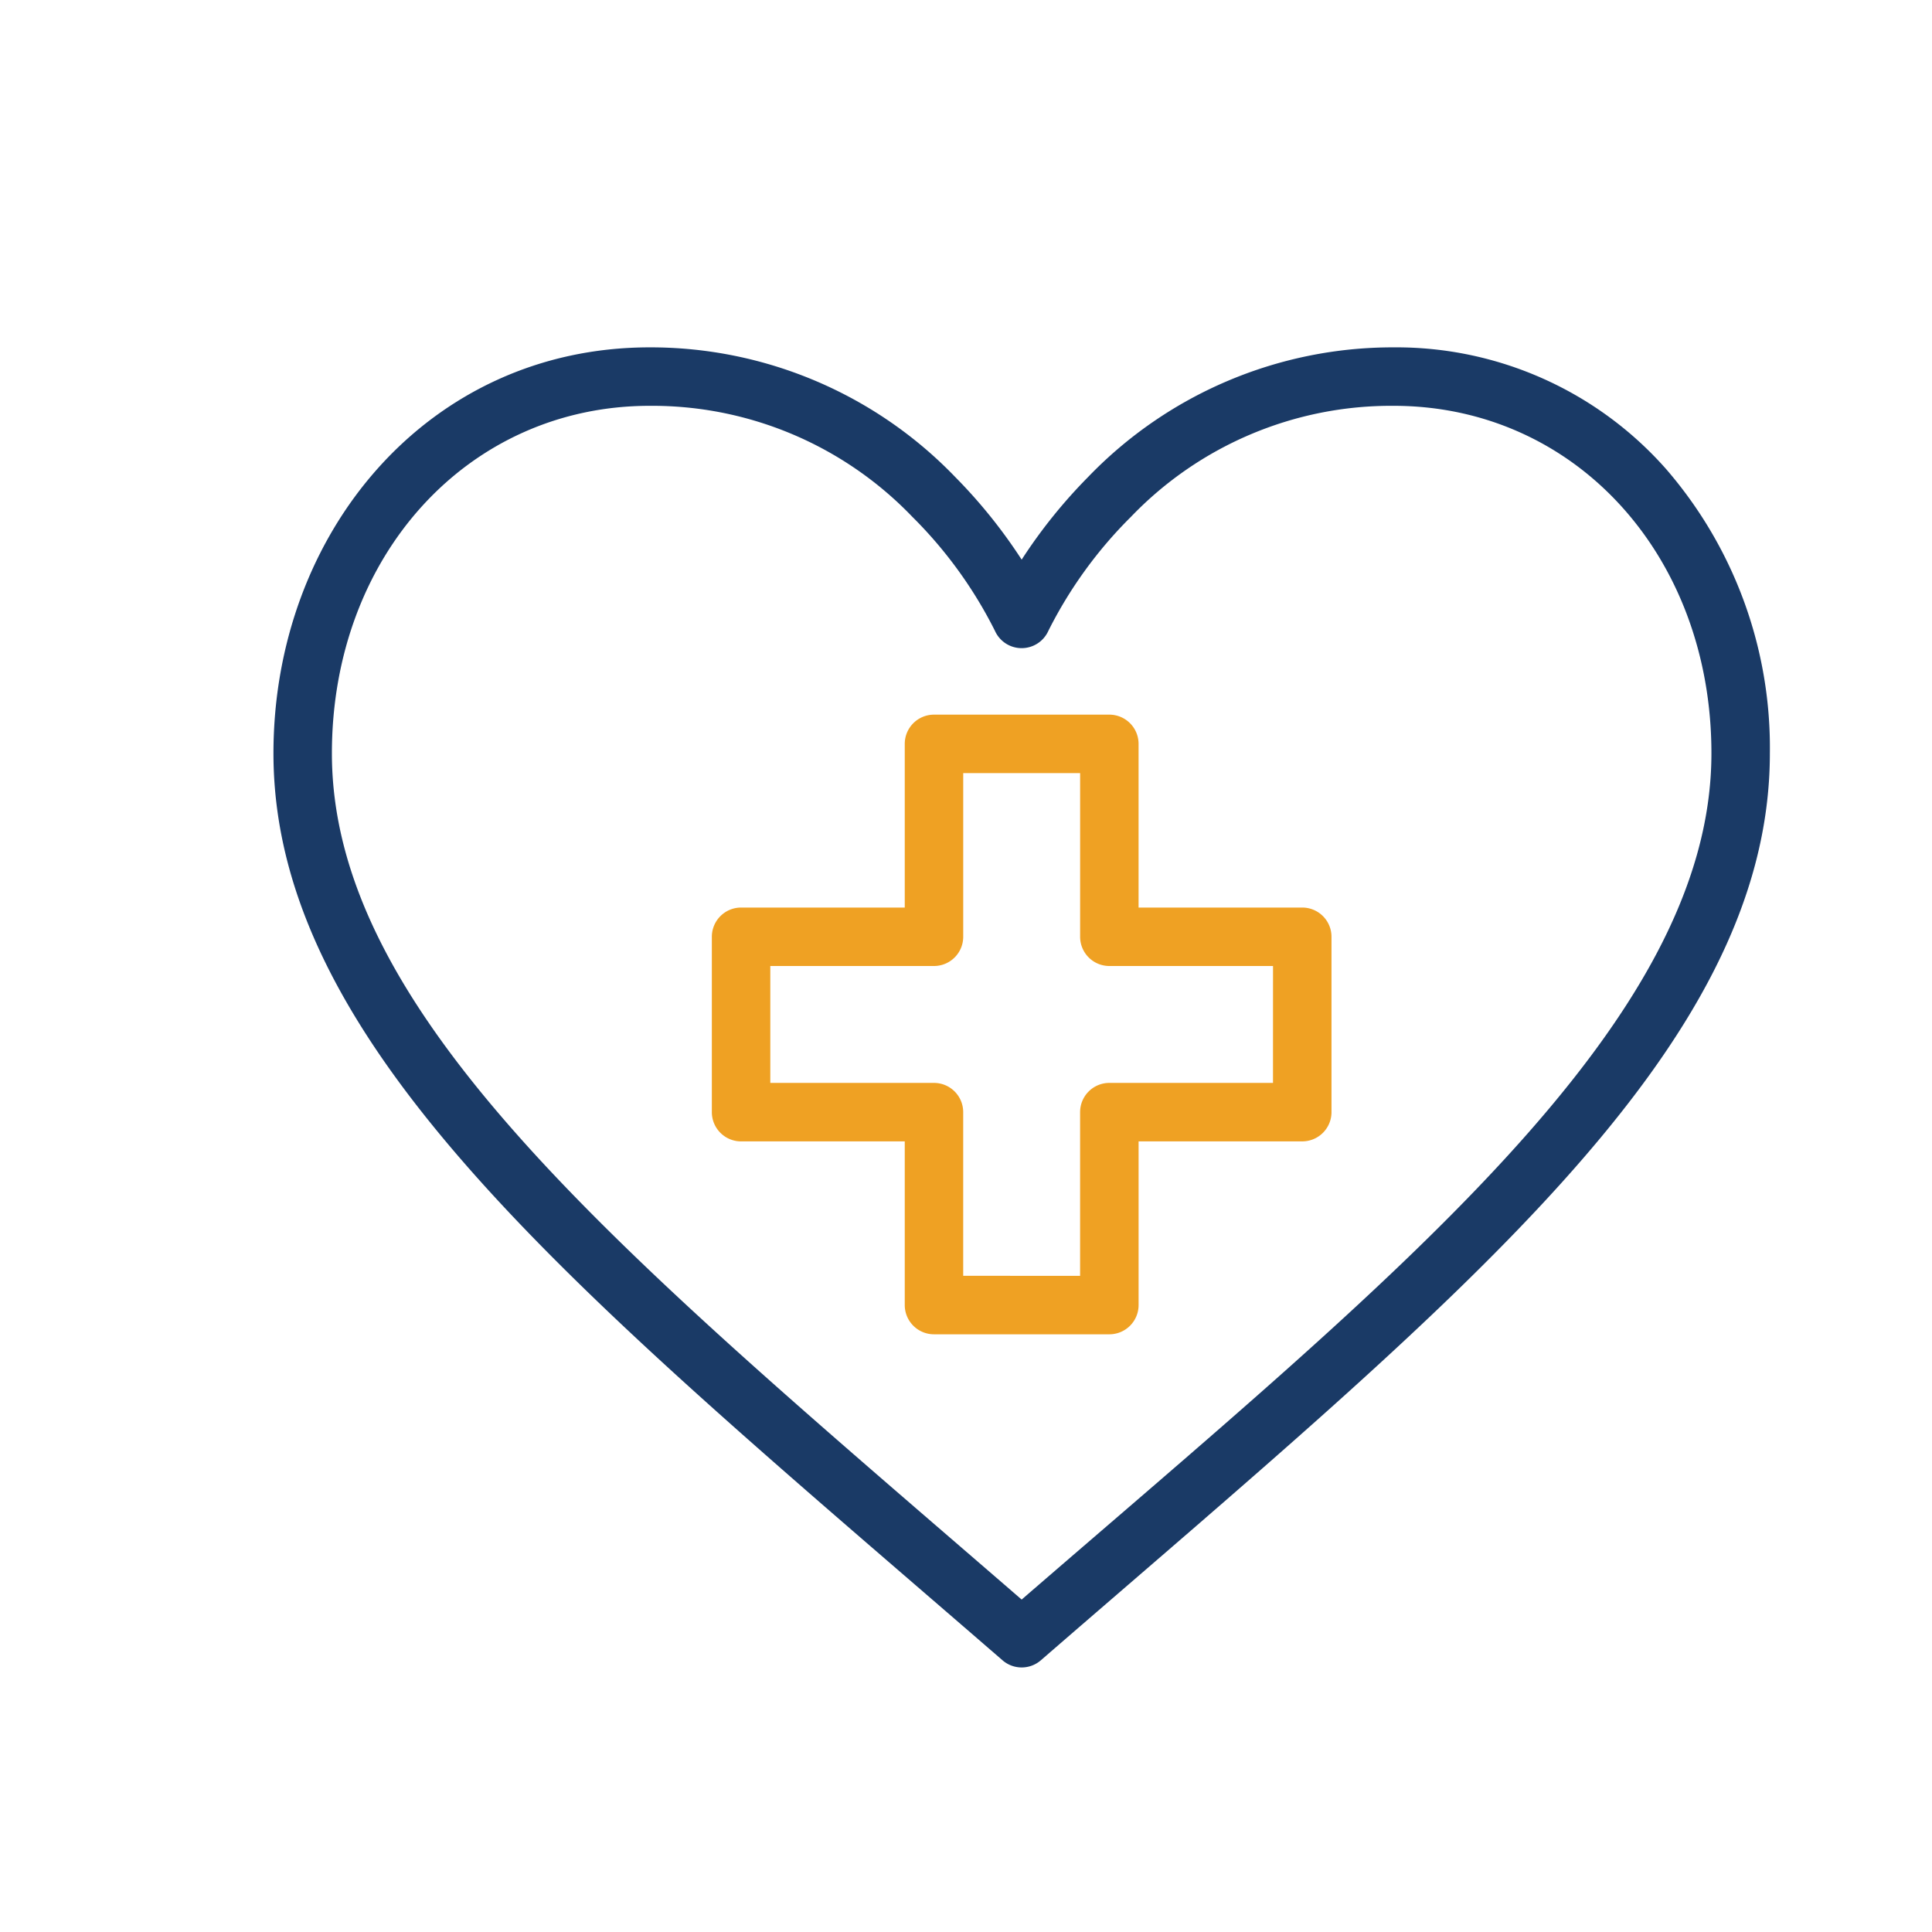
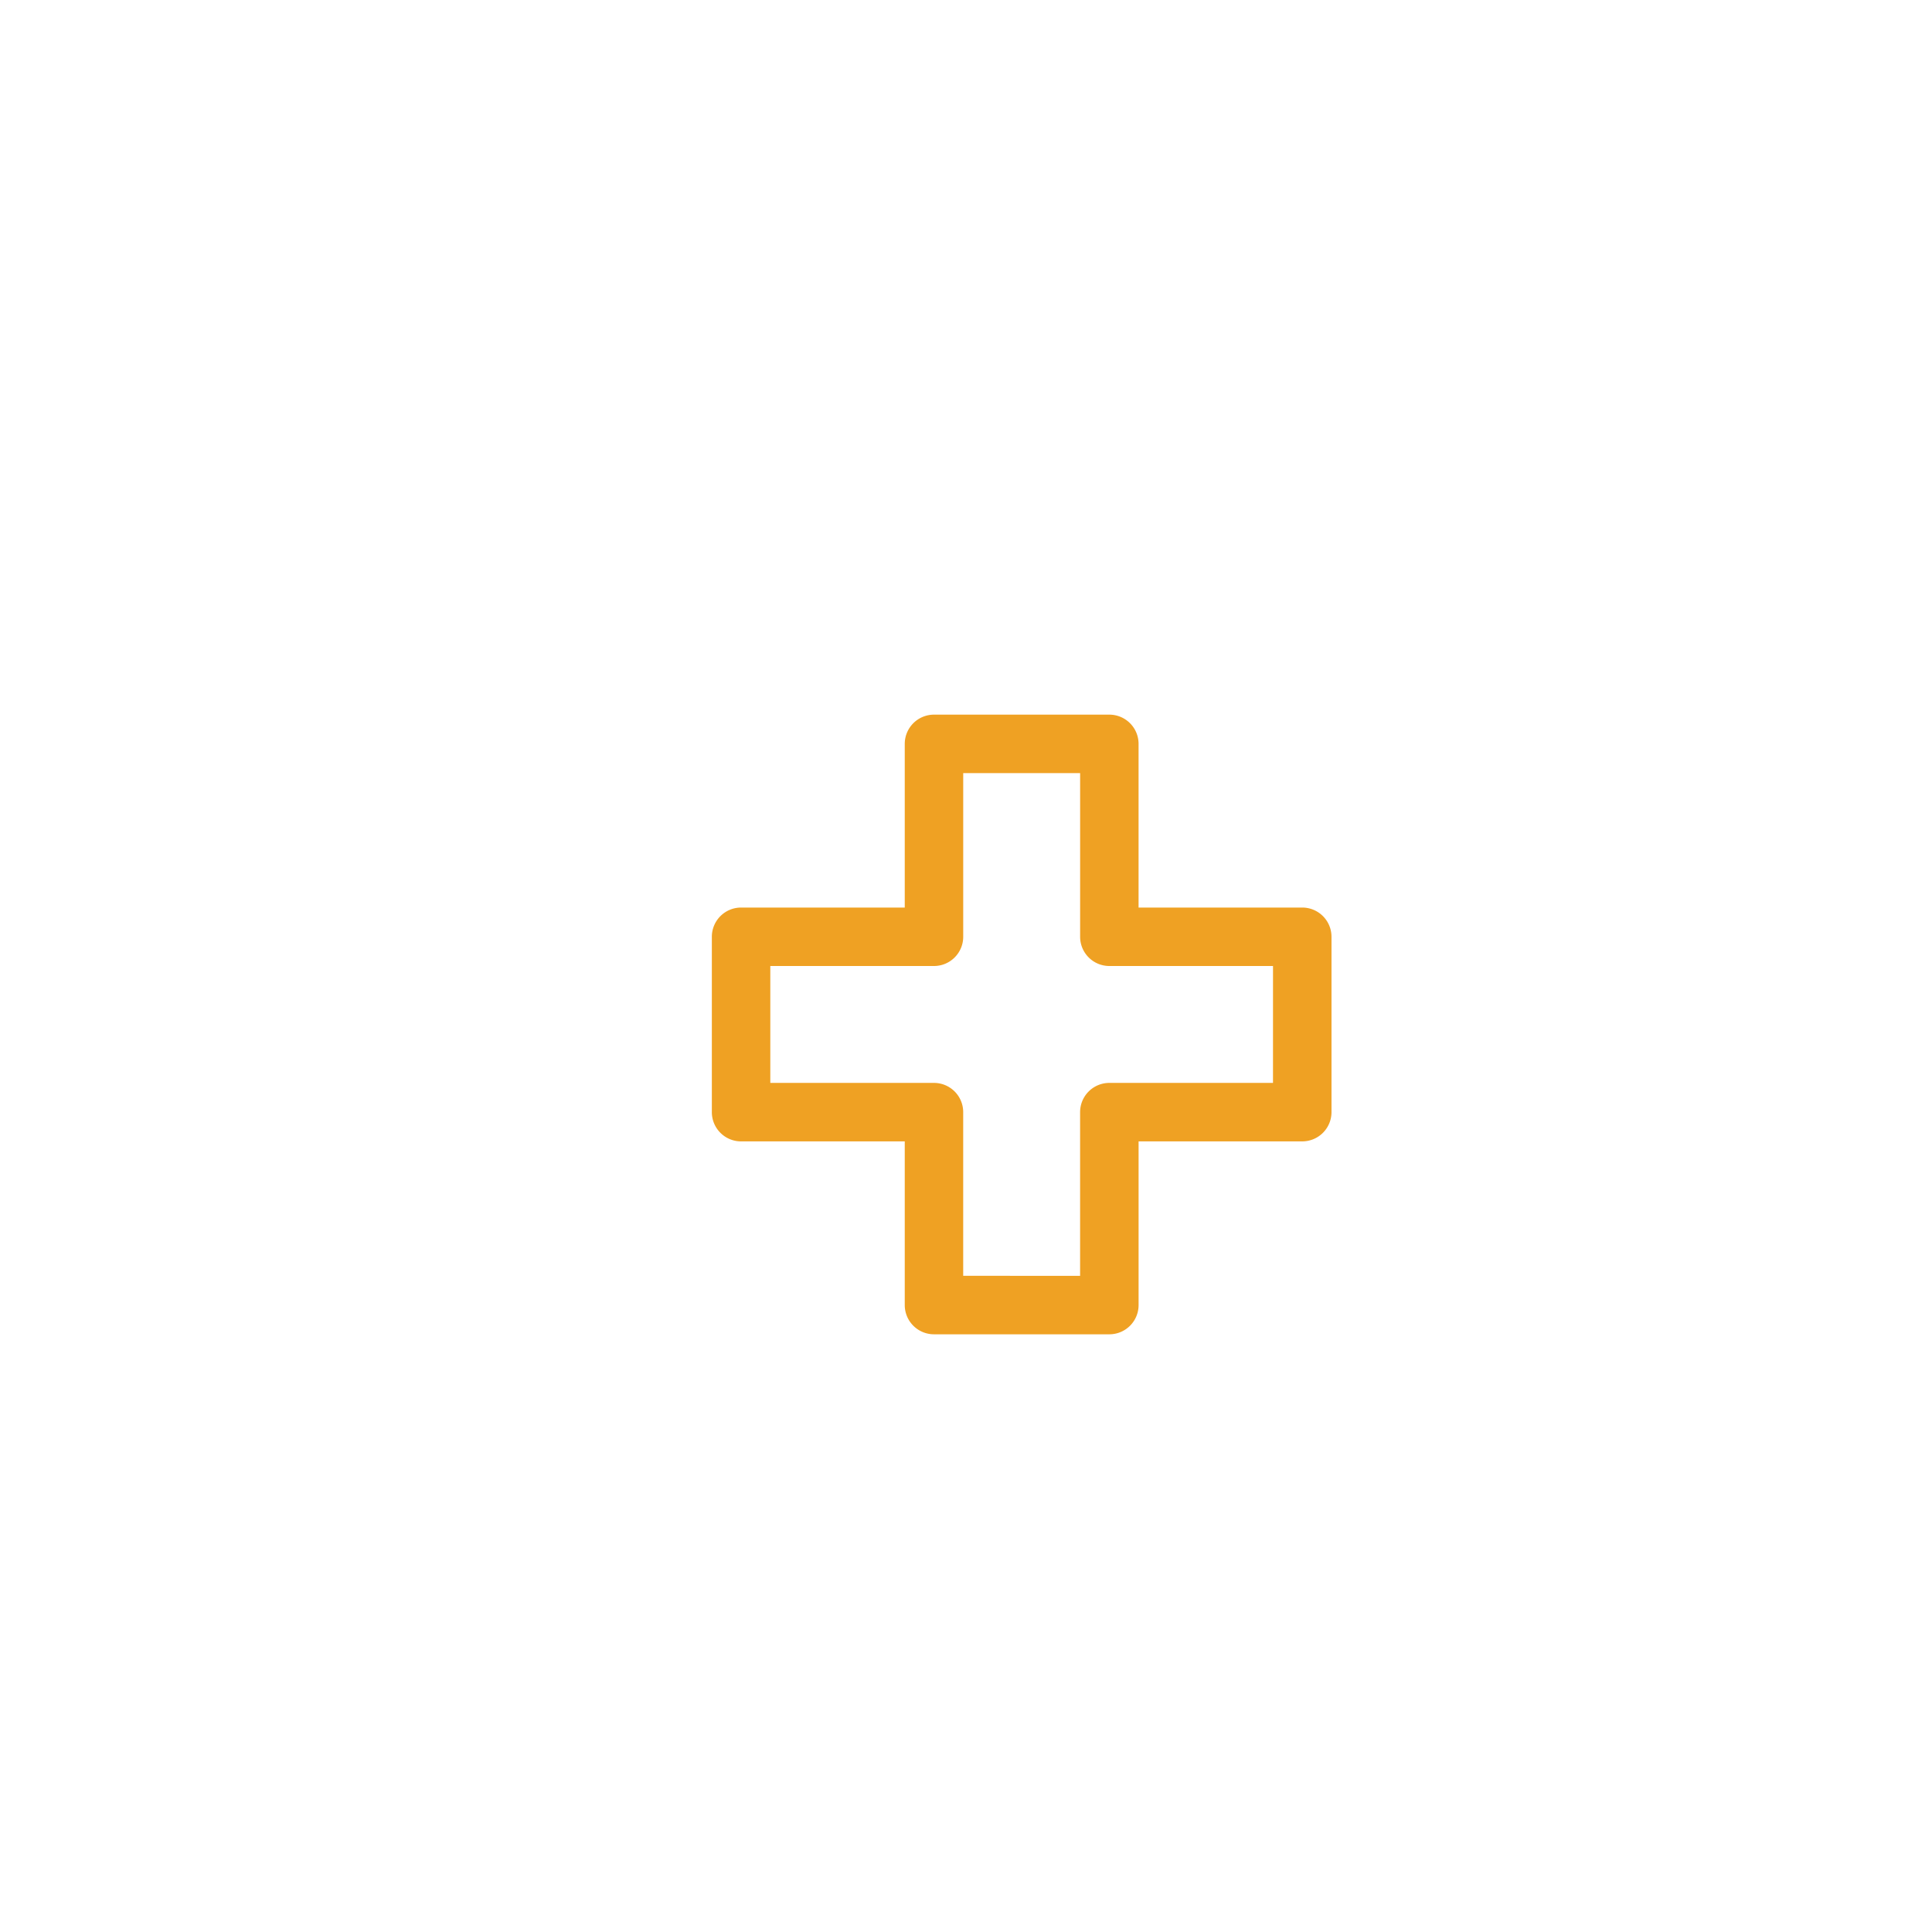
<svg xmlns="http://www.w3.org/2000/svg" viewBox="0 0 100 100">
  <defs>
    <style>.a{fill:#1a3a66;}.b{fill:#efa123;}</style>
  </defs>
-   <path class="a" d="M86.231,24.271a18.623,18.623,0,0,0-14.1-6.292,21.883,21.883,0,0,0-15.82,6.72,26.809,26.809,0,0,0-3.43,4.268,26.824,26.824,0,0,0-3.43-4.268,21.883,21.883,0,0,0-15.82-6.72c-11.475,0-19.477,9.6-19.477,21.014,0,15.418,16.339,28.4,37.737,46.944a1.513,1.513,0,0,0,1.982,0C75.32,67.349,91.608,54.39,91.608,38.993A22.036,22.036,0,0,0,86.231,24.271ZM52.881,82.793C32.675,65.308,17.179,52.749,17.179,38.993c0-10.255,7.073-17.988,16.451-17.988a18.664,18.664,0,0,1,13.596,5.749,22.555,22.555,0,0,1,4.274,5.902,1.513,1.513,0,0,0,1.378.892h.003a1.515,1.515,0,0,0,1.38-.892,22.557,22.557,0,0,1,4.274-5.902,18.664,18.664,0,0,1,13.596-5.749c9.379,0,16.452,7.733,16.452,17.988C88.582,53.06,72.064,66.192,52.881,82.793Z" />
  <path class="b" d="M67.403,46.975H58.932V38.503A1.513,1.513,0,0,0,57.419,36.99H48.342A1.513,1.513,0,0,0,46.83,38.503v8.472H38.358a1.513,1.513,0,0,0-1.513,1.513v9.077a1.513,1.513,0,0,0,1.513,1.513H46.83v8.472a1.513,1.513,0,0,0,1.513,1.513h9.077a1.513,1.513,0,0,0,1.513-1.513V59.077h8.472a1.513,1.513,0,0,0,1.513-1.513V48.487A1.513,1.513,0,0,0,67.403,46.975Zm-1.513,9.076H57.419a1.513,1.513,0,0,0-1.513,1.513v8.472H49.855V57.564a1.513,1.513,0,0,0-1.513-1.513H39.871V50h8.472a1.513,1.513,0,0,0,1.513-1.513V40.016h6.051v8.472A1.513,1.513,0,0,0,57.419,50h8.472Z" />
</svg>